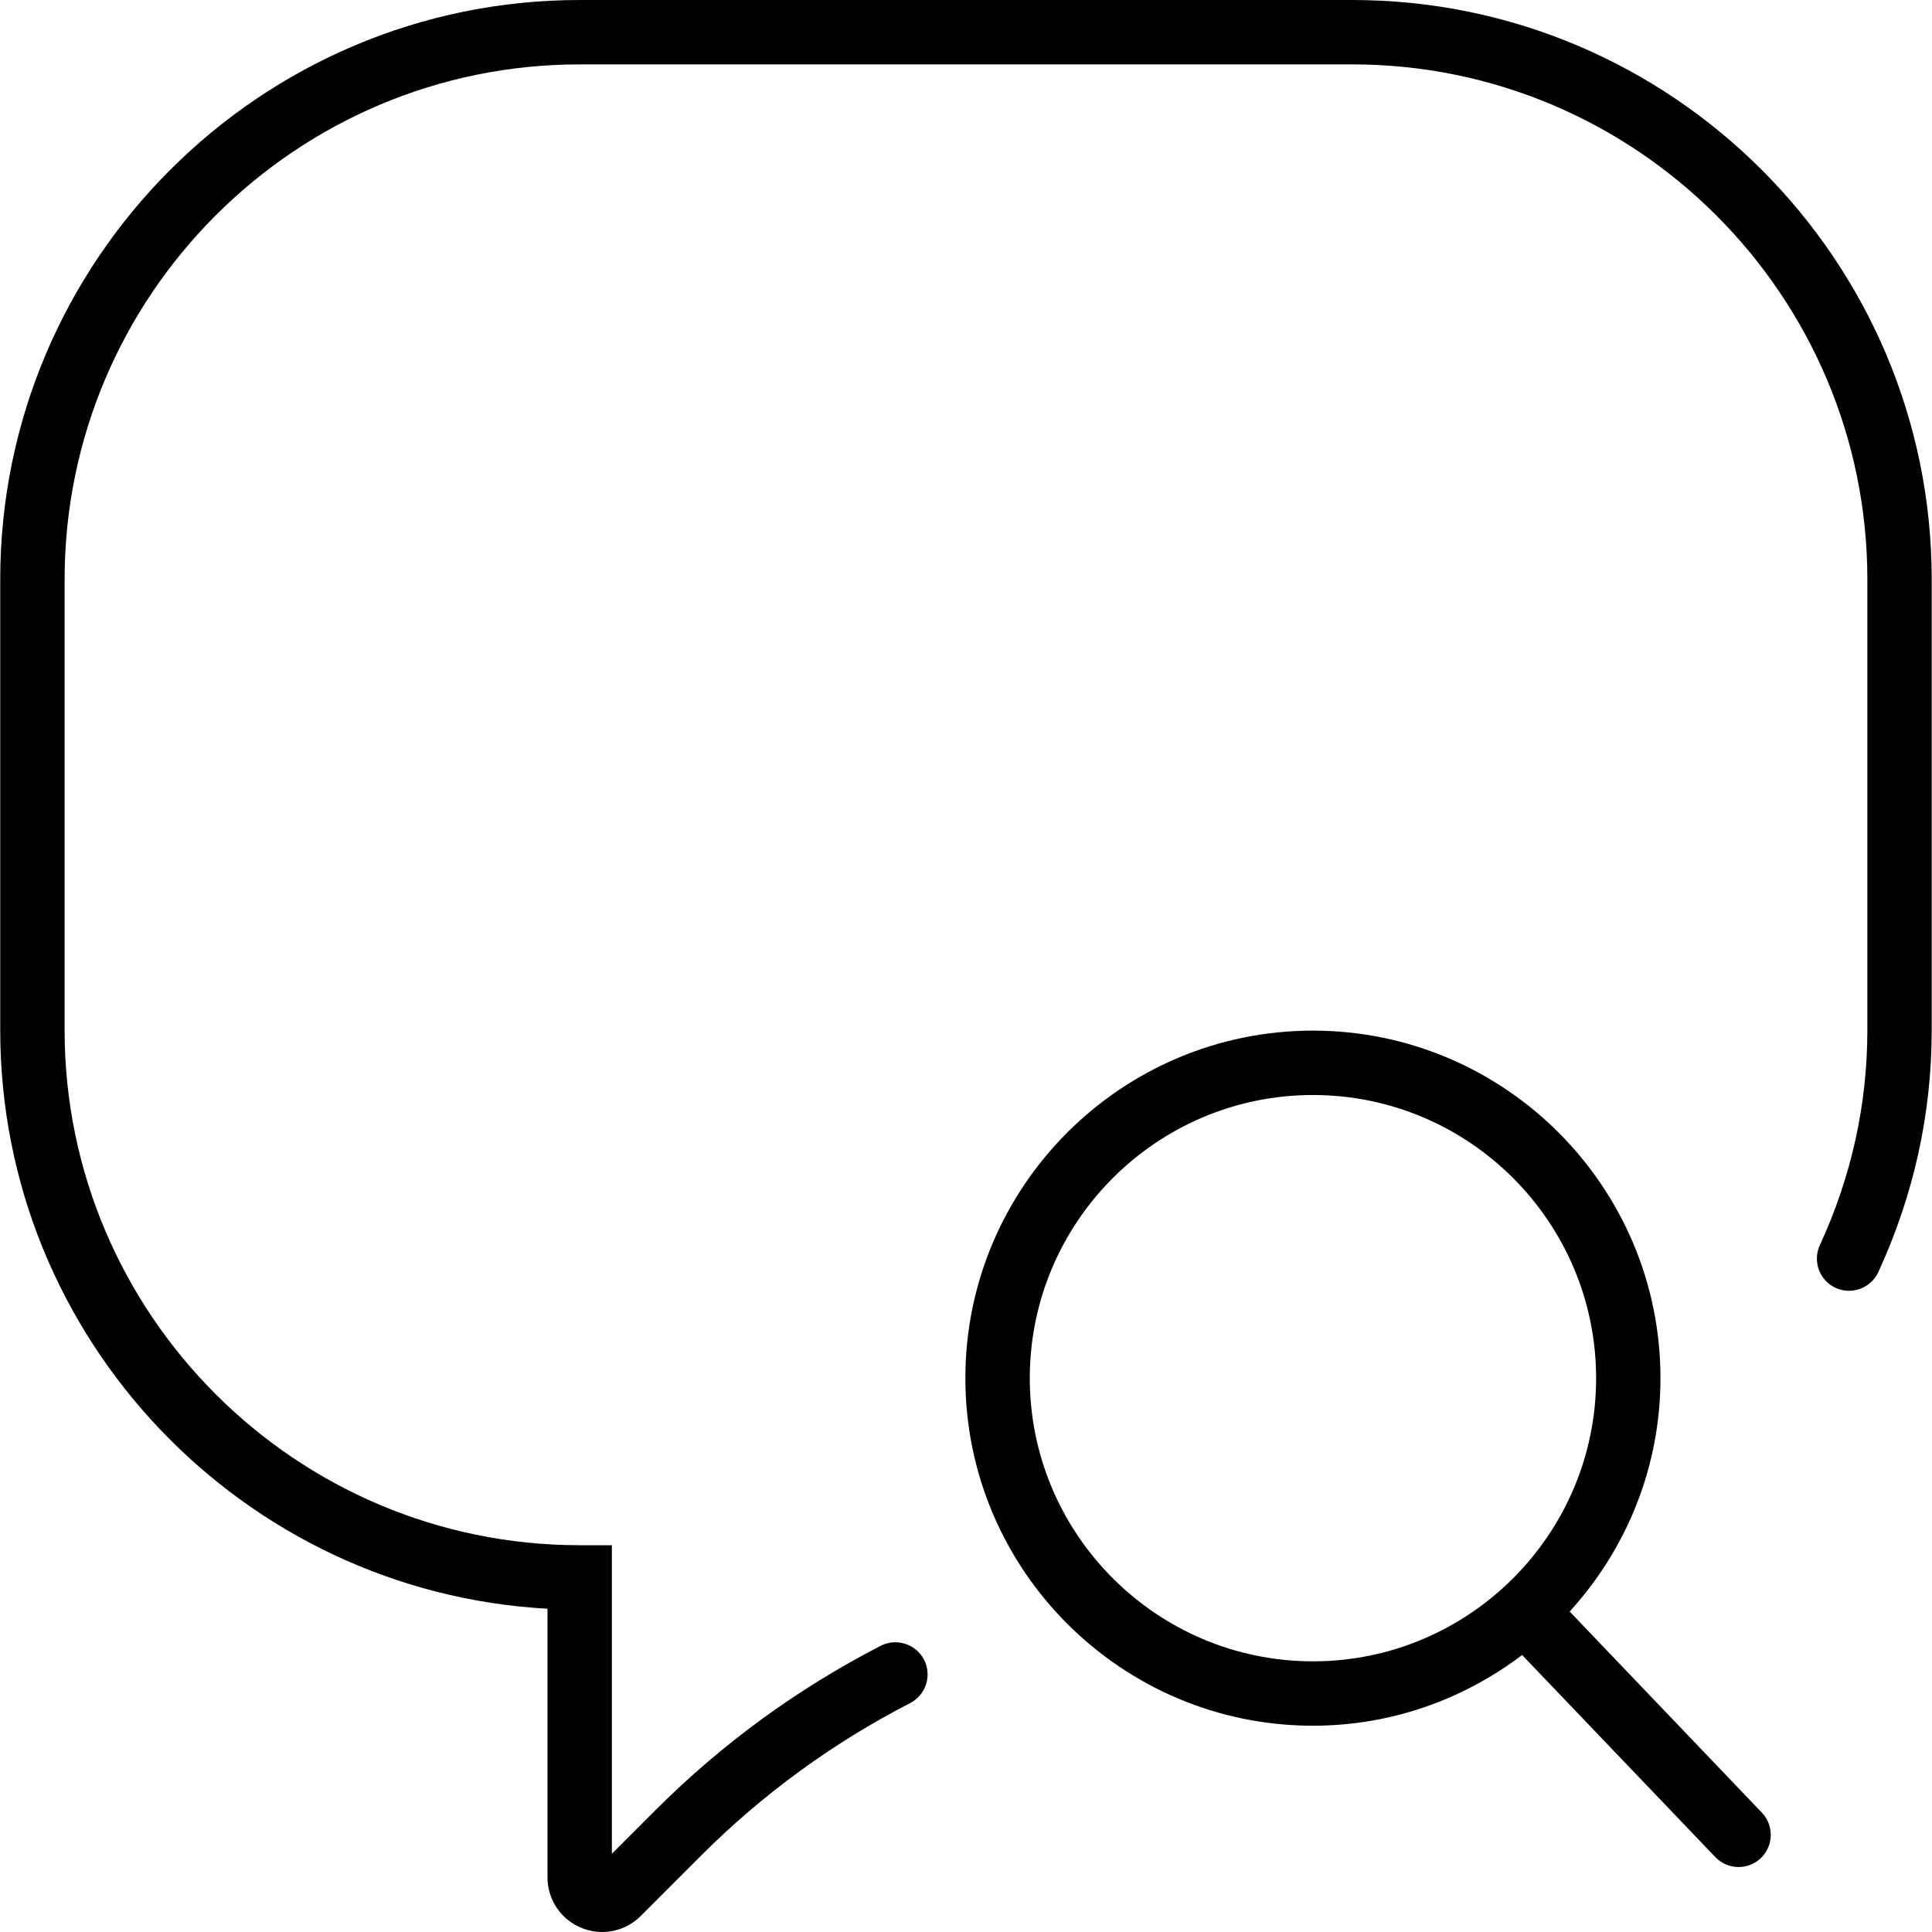
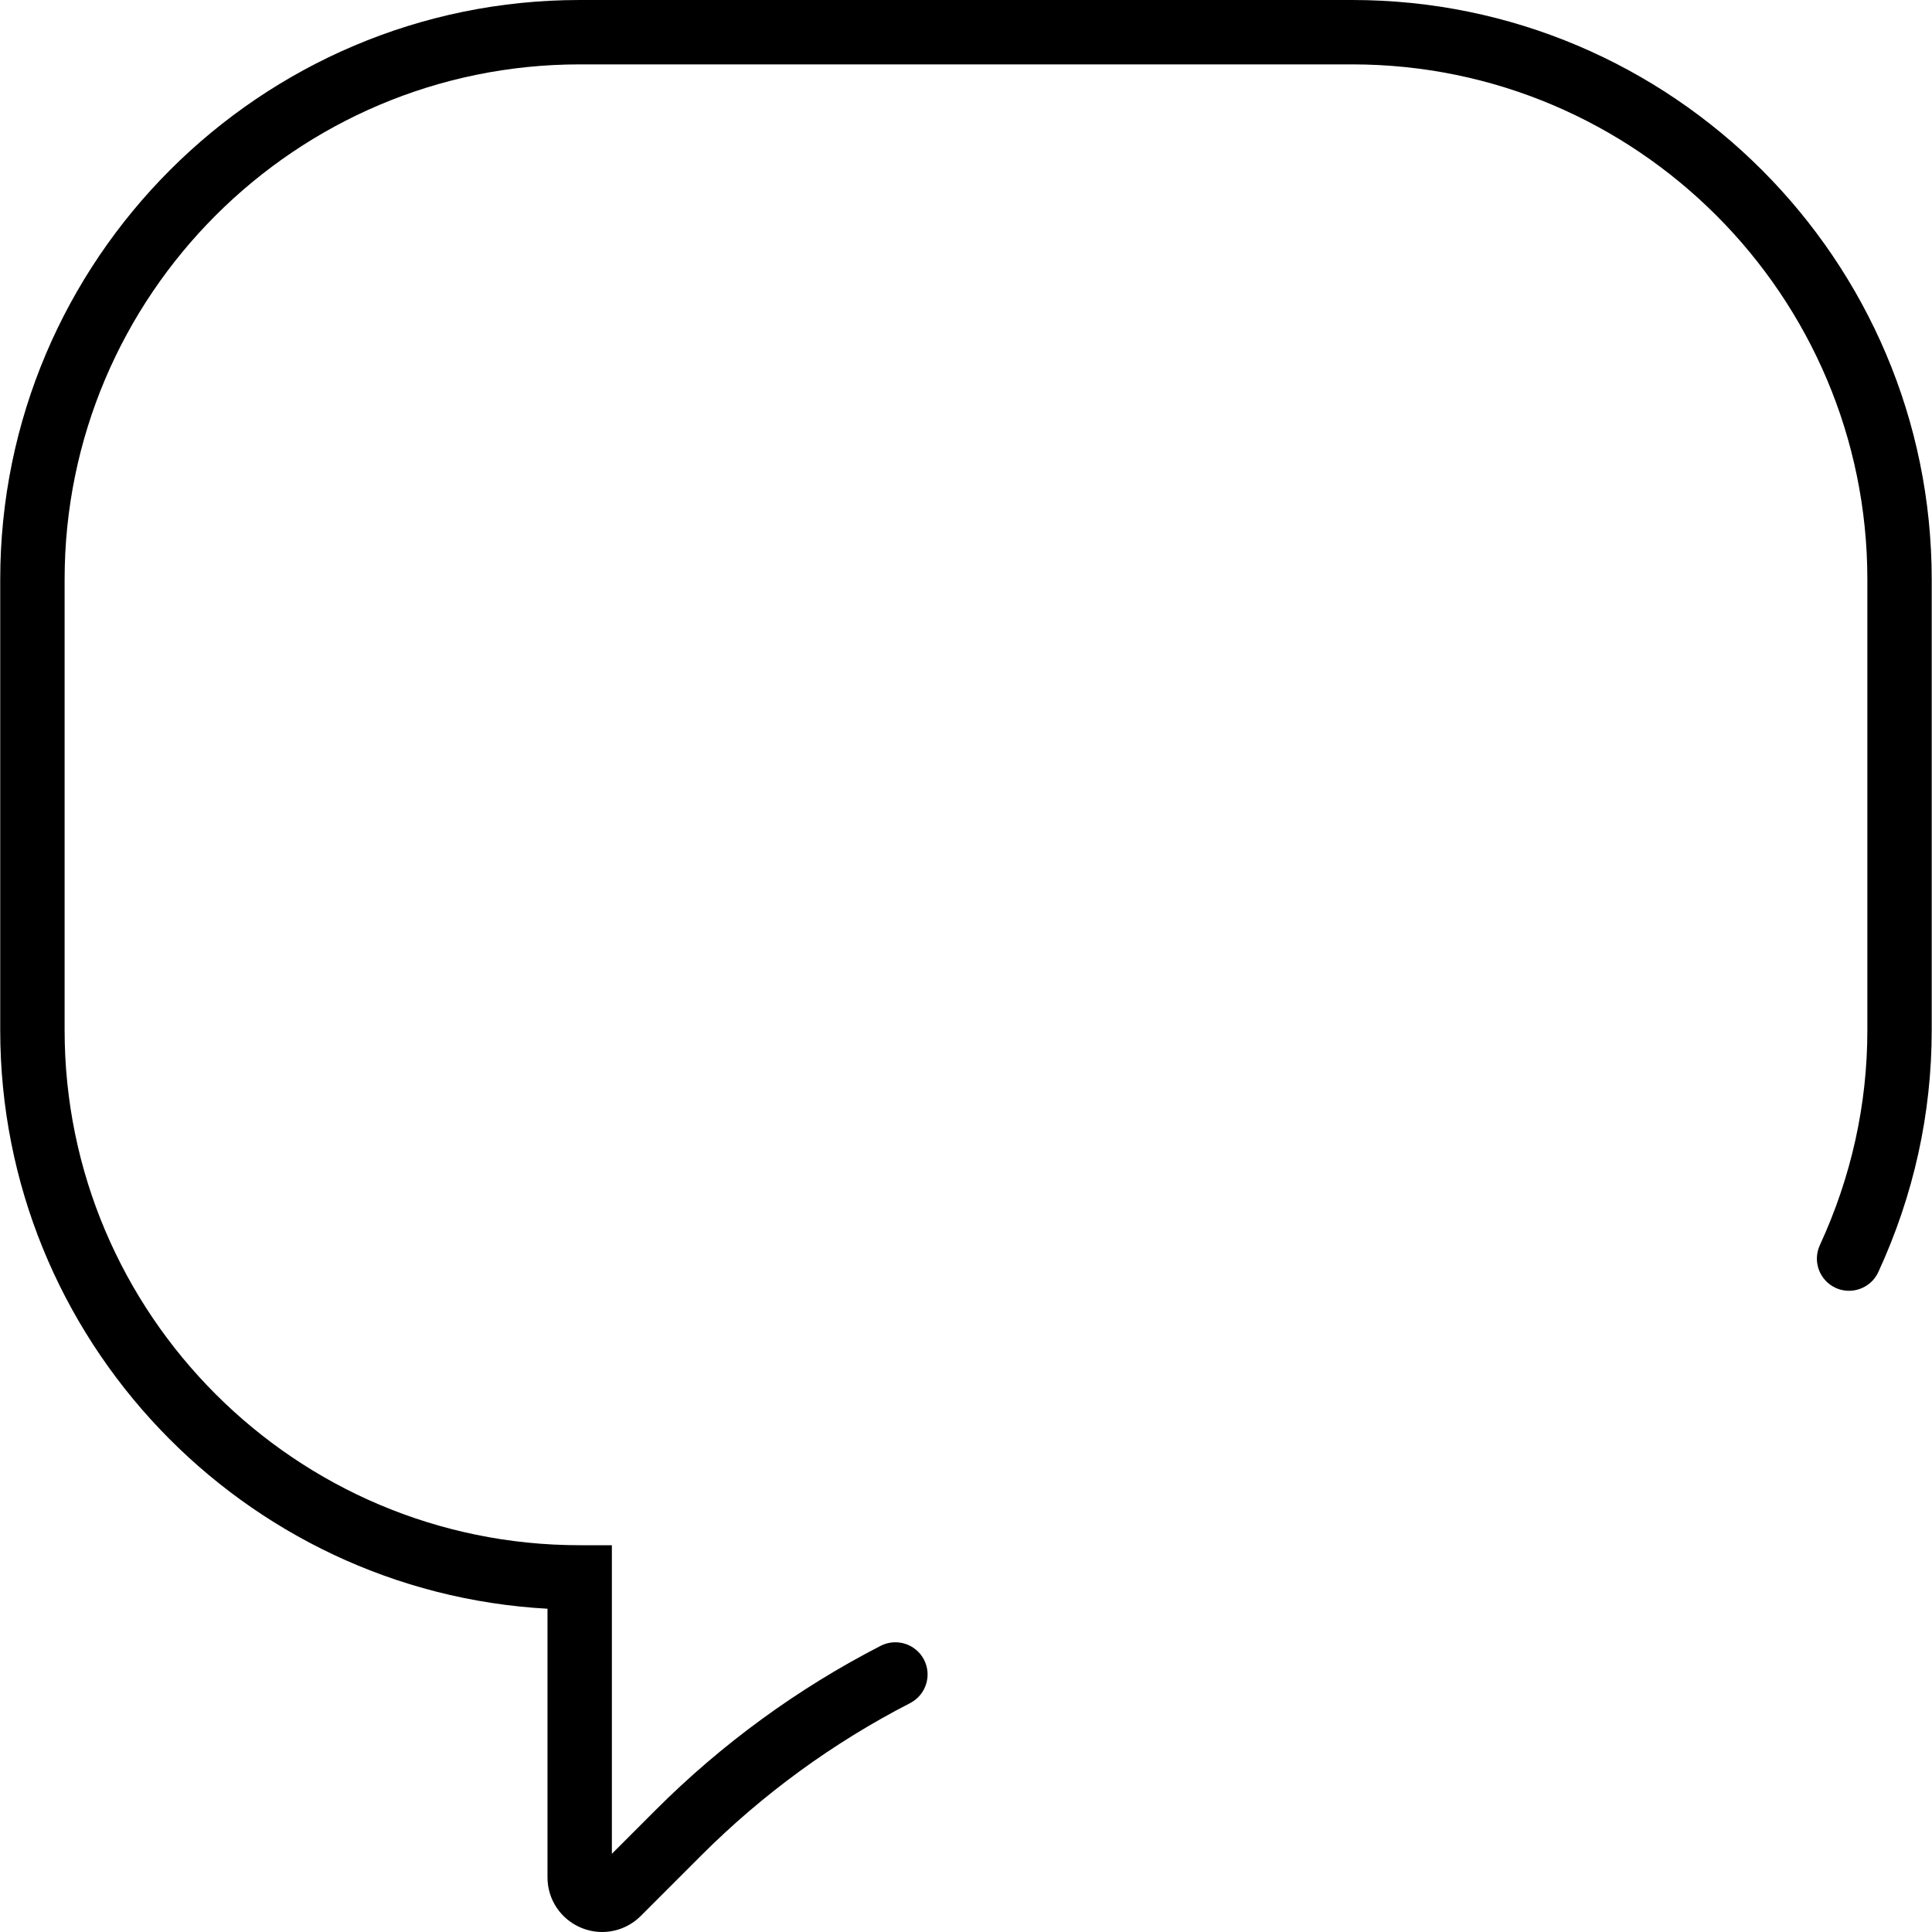
<svg xmlns="http://www.w3.org/2000/svg" fill="#000000" height="800px" width="800px" version="1.1" id="Capa_1" viewBox="0 0 60.015 60.015" xml:space="preserve">
  <g>
-     <path d="M48.76,50.061c1.746-1.918,2.82-4.458,2.82-7.25c0-5.953-4.843-10.796-10.796-10.796s-10.796,4.843-10.796,10.796   s4.843,10.796,10.796,10.796c2.441,0,4.688-0.824,6.499-2.196l6.001,6.277c0.196,0.205,0.459,0.309,0.723,0.309   c0.249,0,0.497-0.092,0.691-0.277c0.398-0.382,0.413-1.015,0.031-1.414L48.76,50.061z M31.989,42.811   c0-4.85,3.946-8.796,8.796-8.796s8.796,3.946,8.796,8.796s-3.946,8.796-8.796,8.796S31.989,47.66,31.989,42.811z" />
    <path d="M42.007,0h-24c-9.925,0-18,8.075-18,18v14c0,9.59,7.538,17.452,17,17.973v8.344c0,0.688,0.411,1.304,1.047,1.567   c0.211,0.088,0.433,0.131,0.652,0.131c0.44,0,0.872-0.173,1.198-0.498l1.876-1.877c1.91-1.909,4.094-3.502,6.491-4.735   c0.491-0.253,0.685-0.856,0.433-1.347c-0.253-0.491-0.857-0.684-1.347-0.433c-2.582,1.329-4.935,3.045-6.991,5.101l-1.359,1.36V48   h-1c-8.822,0-16-7.178-16-16V18c0-8.822,7.178-16,16-16h24c8.822,0,16,7.178,16,16v14c0,2.307-0.496,4.554-1.476,6.68   c-0.231,0.501-0.012,1.095,0.49,1.326c0.499,0.229,1.095,0.01,1.326-0.49c1.101-2.39,1.659-4.918,1.659-7.516V18   C60.007,8.075,51.932,0,42.007,0z" />
  </g>
</svg>